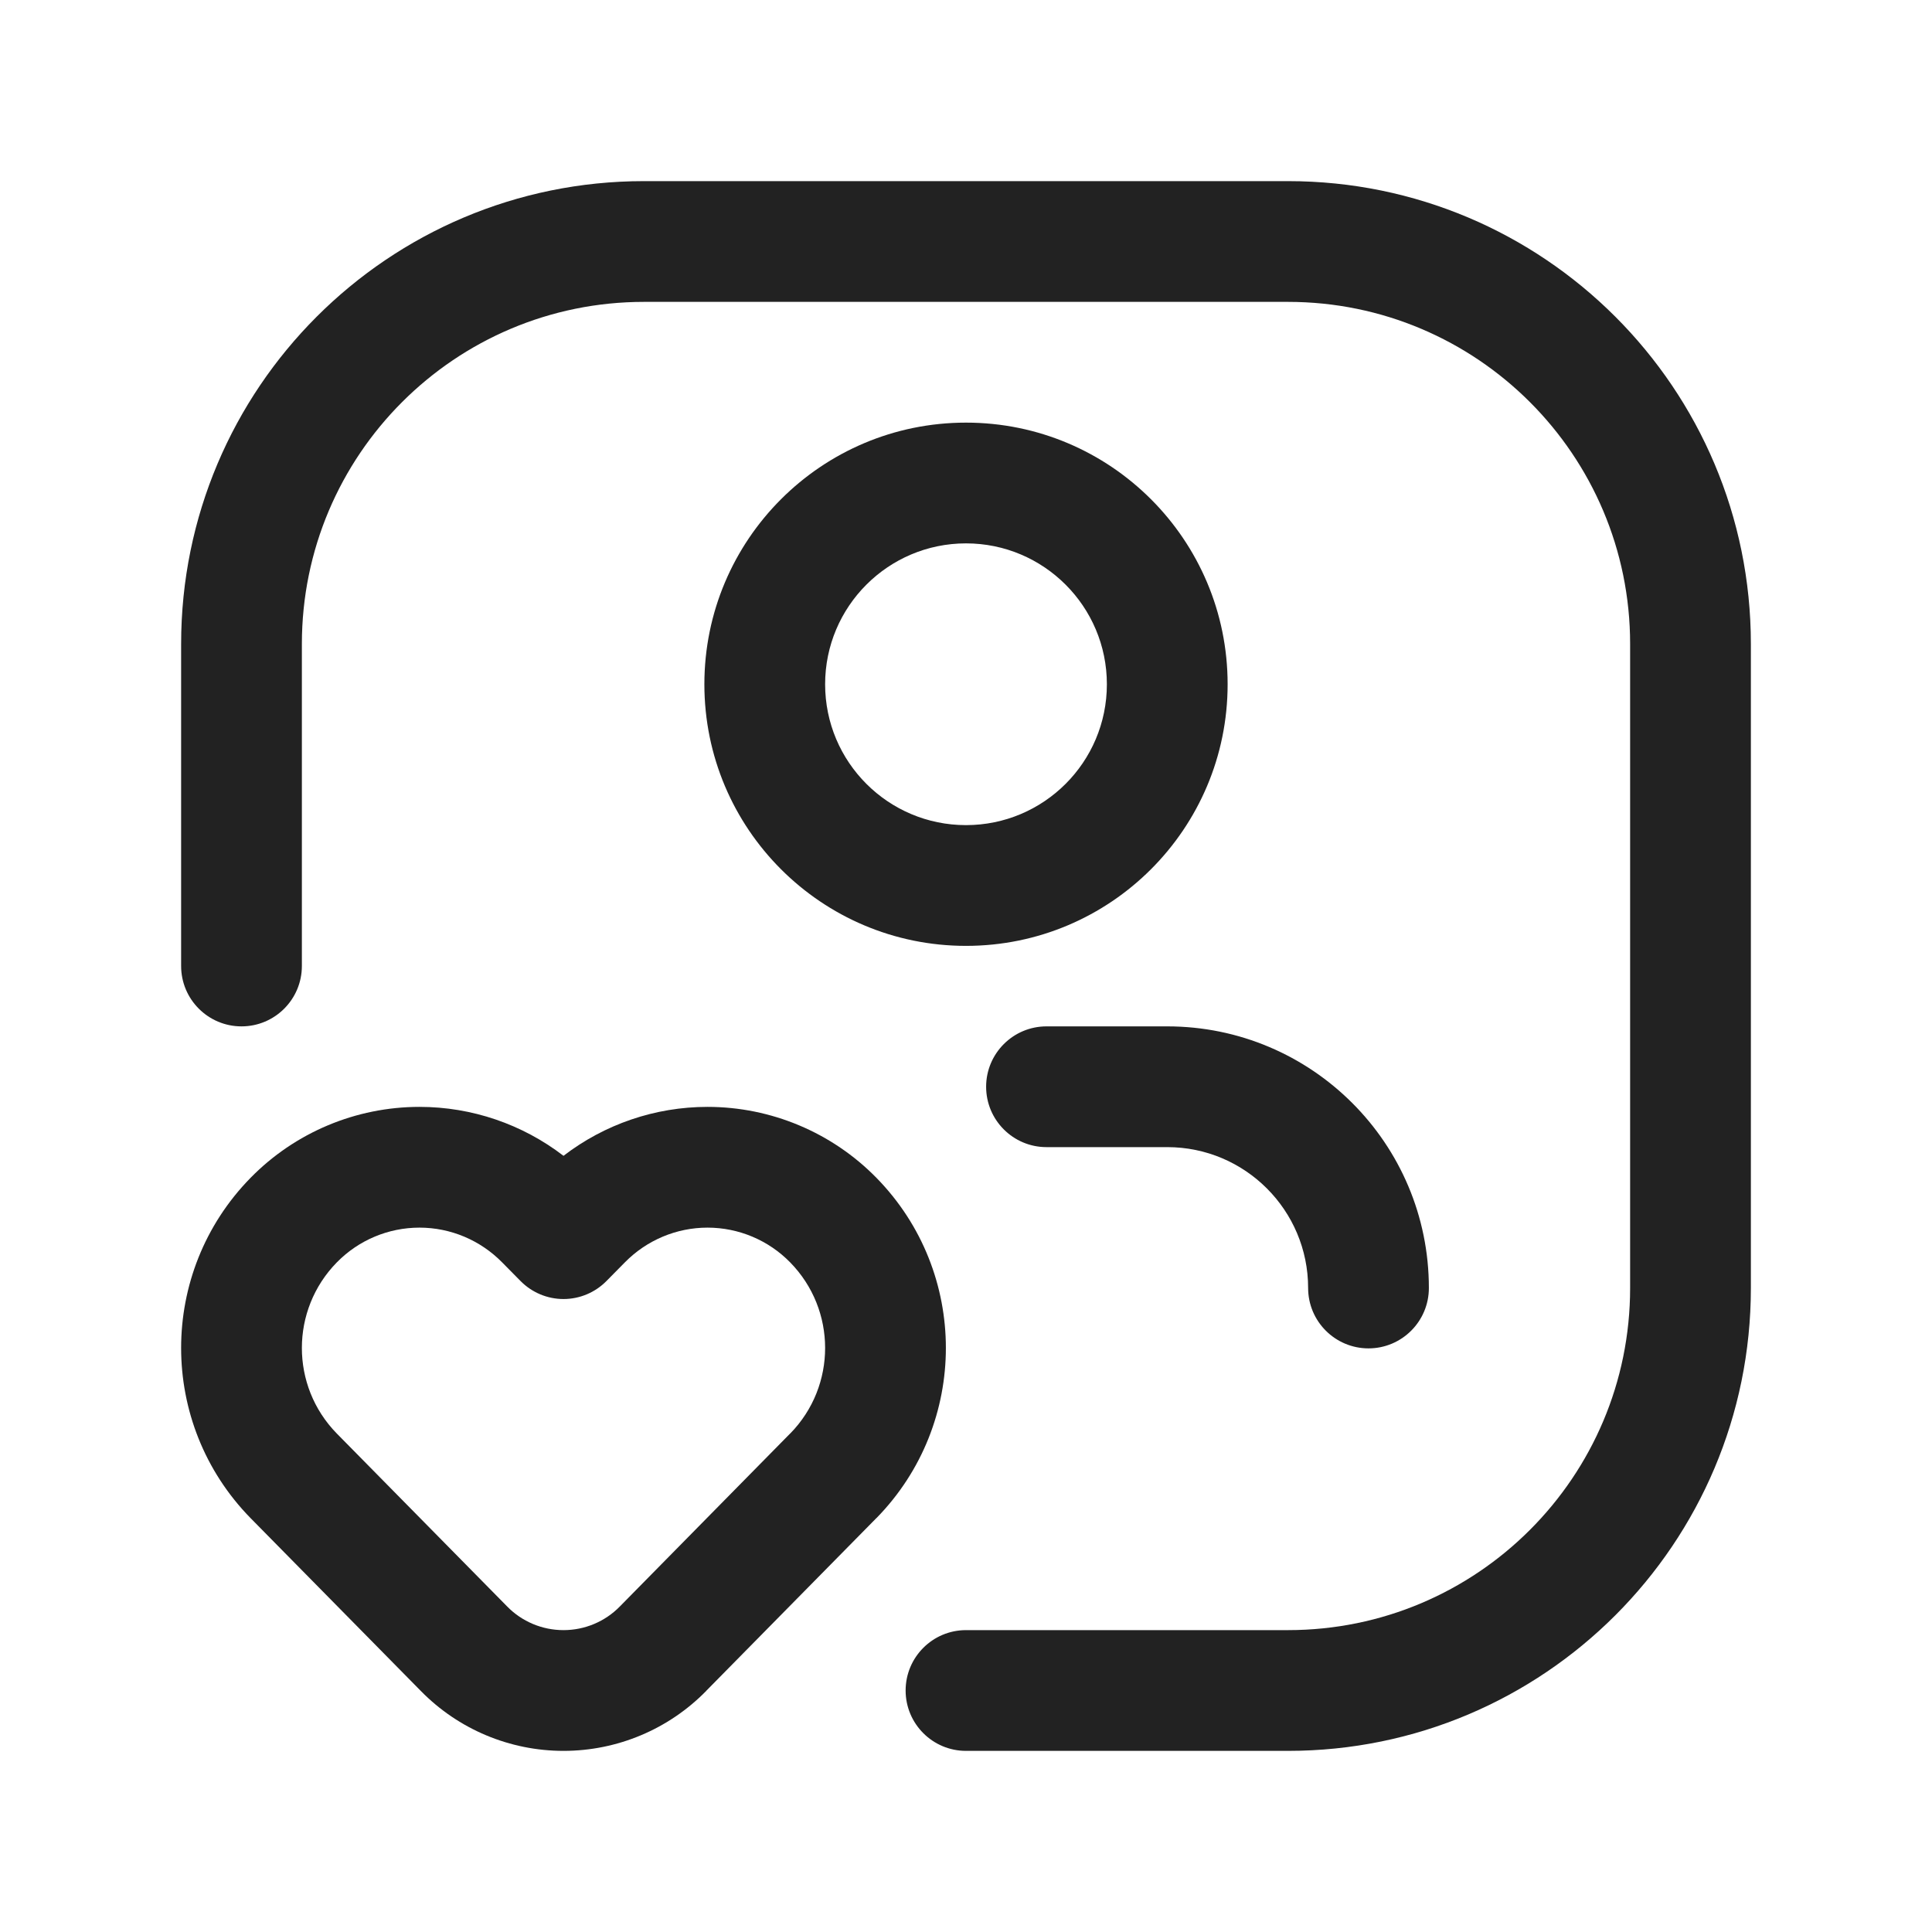
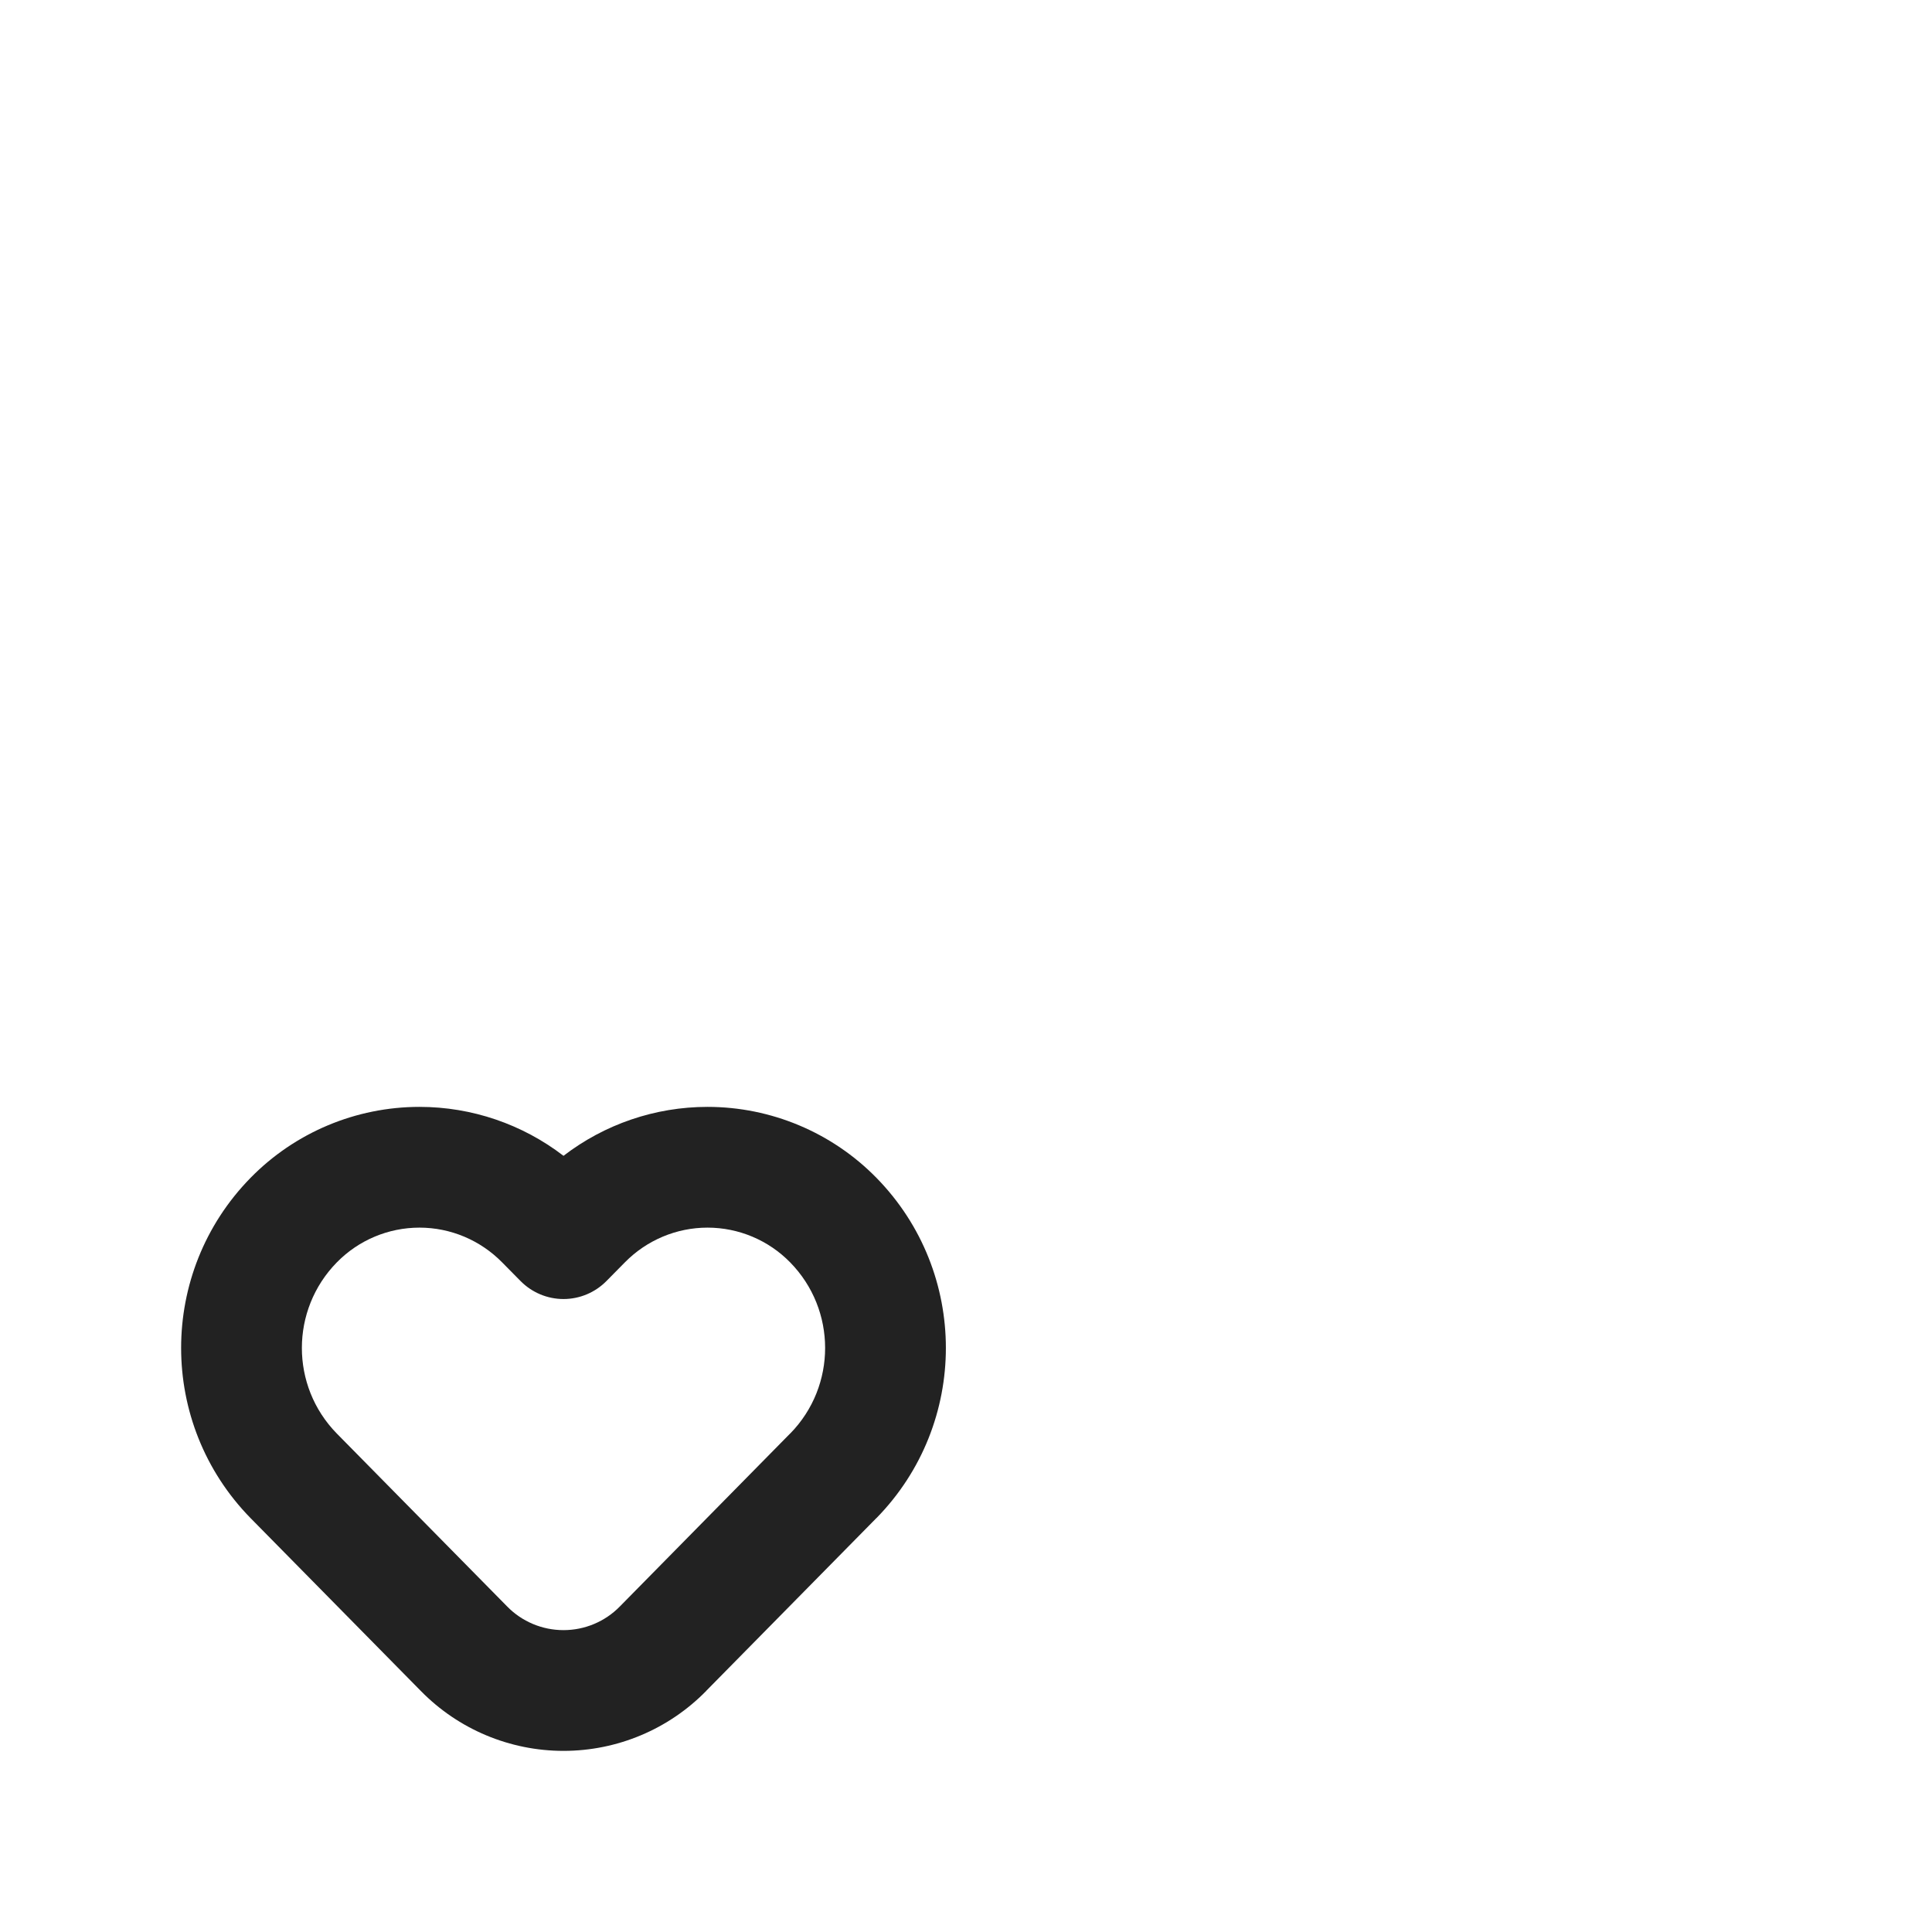
<svg xmlns="http://www.w3.org/2000/svg" width="24" height="24" viewBox="0 0 24 24" fill="none">
-   <path fill-rule="evenodd" clip-rule="evenodd" d="M2.25 8C2.25 4.824 4.824 2.25 8 2.25H16C19.176 2.25 21.75 4.824 21.75 8V16C21.75 19.176 19.176 21.75 16 21.75H12C11.586 21.75 11.25 21.414 11.25 21C11.25 20.586 11.586 20.25 12 20.25H16C18.347 20.25 20.25 18.347 20.25 16V8C20.25 5.653 18.347 3.75 16 3.75H8C5.653 3.75 3.75 5.653 3.75 8V12C3.75 12.414 3.414 12.75 3 12.75C2.586 12.75 2.25 12.414 2.25 12V8Z" fill="#222222" />
  <path fill-rule="evenodd" clip-rule="evenodd" d="M8.789 15.25C8.403 15.25 8.033 15.406 7.762 15.682L7.76 15.684L7.534 15.913C7.393 16.056 7.201 16.137 7 16.137C6.799 16.137 6.607 16.056 6.466 15.913L6.238 15.682C5.967 15.406 5.597 15.25 5.211 15.25C4.824 15.25 4.454 15.406 4.184 15.682C3.606 16.272 3.605 17.216 4.183 17.807L4.183 17.807L6.299 19.955C6.483 20.144 6.736 20.25 7 20.25C7.264 20.25 7.517 20.144 7.701 19.955L7.703 19.953L9.816 17.807L9.817 17.807C10.395 17.216 10.394 16.272 9.816 15.682C9.546 15.406 9.176 15.25 8.789 15.25ZM10.889 14.633C10.336 14.068 9.579 13.75 8.789 13.75C8.138 13.75 7.51 13.966 7 14.358C6.49 13.966 5.862 13.75 5.211 13.75C4.421 13.75 3.664 14.068 3.111 14.633M10.889 14.633C12.037 15.806 12.037 17.683 10.889 18.857L10.887 18.858L8.773 21.004L8.773 21.005C8.306 21.482 7.667 21.75 7 21.75C6.333 21.75 5.694 21.482 5.227 21.005L5.226 21.004L3.111 18.857C1.963 17.683 1.963 15.806 3.111 14.633" fill="#222222" />
-   <path fill-rule="evenodd" clip-rule="evenodd" d="M12.25 13.5C12.25 13.086 12.586 12.75 13 12.75H14.5C16.295 12.75 17.75 14.205 17.75 16C17.75 16.414 17.414 16.75 17 16.75C16.586 16.75 16.25 16.414 16.25 16C16.25 15.034 15.466 14.25 14.5 14.25H13C12.586 14.25 12.25 13.914 12.25 13.5Z" fill="#222222" />
-   <path fill-rule="evenodd" clip-rule="evenodd" d="M12 6.75C11.034 6.75 10.25 7.534 10.25 8.5C10.25 9.467 11.034 10.25 12 10.25C12.966 10.25 13.75 9.467 13.75 8.5C13.75 7.534 12.966 6.75 12 6.75ZM8.75 8.5C8.75 6.705 10.205 5.25 12 5.25C13.795 5.25 15.25 6.705 15.25 8.5C15.25 10.295 13.795 11.75 12 11.75C10.205 11.75 8.75 10.295 8.75 8.5Z" fill="#222222" />
</svg>